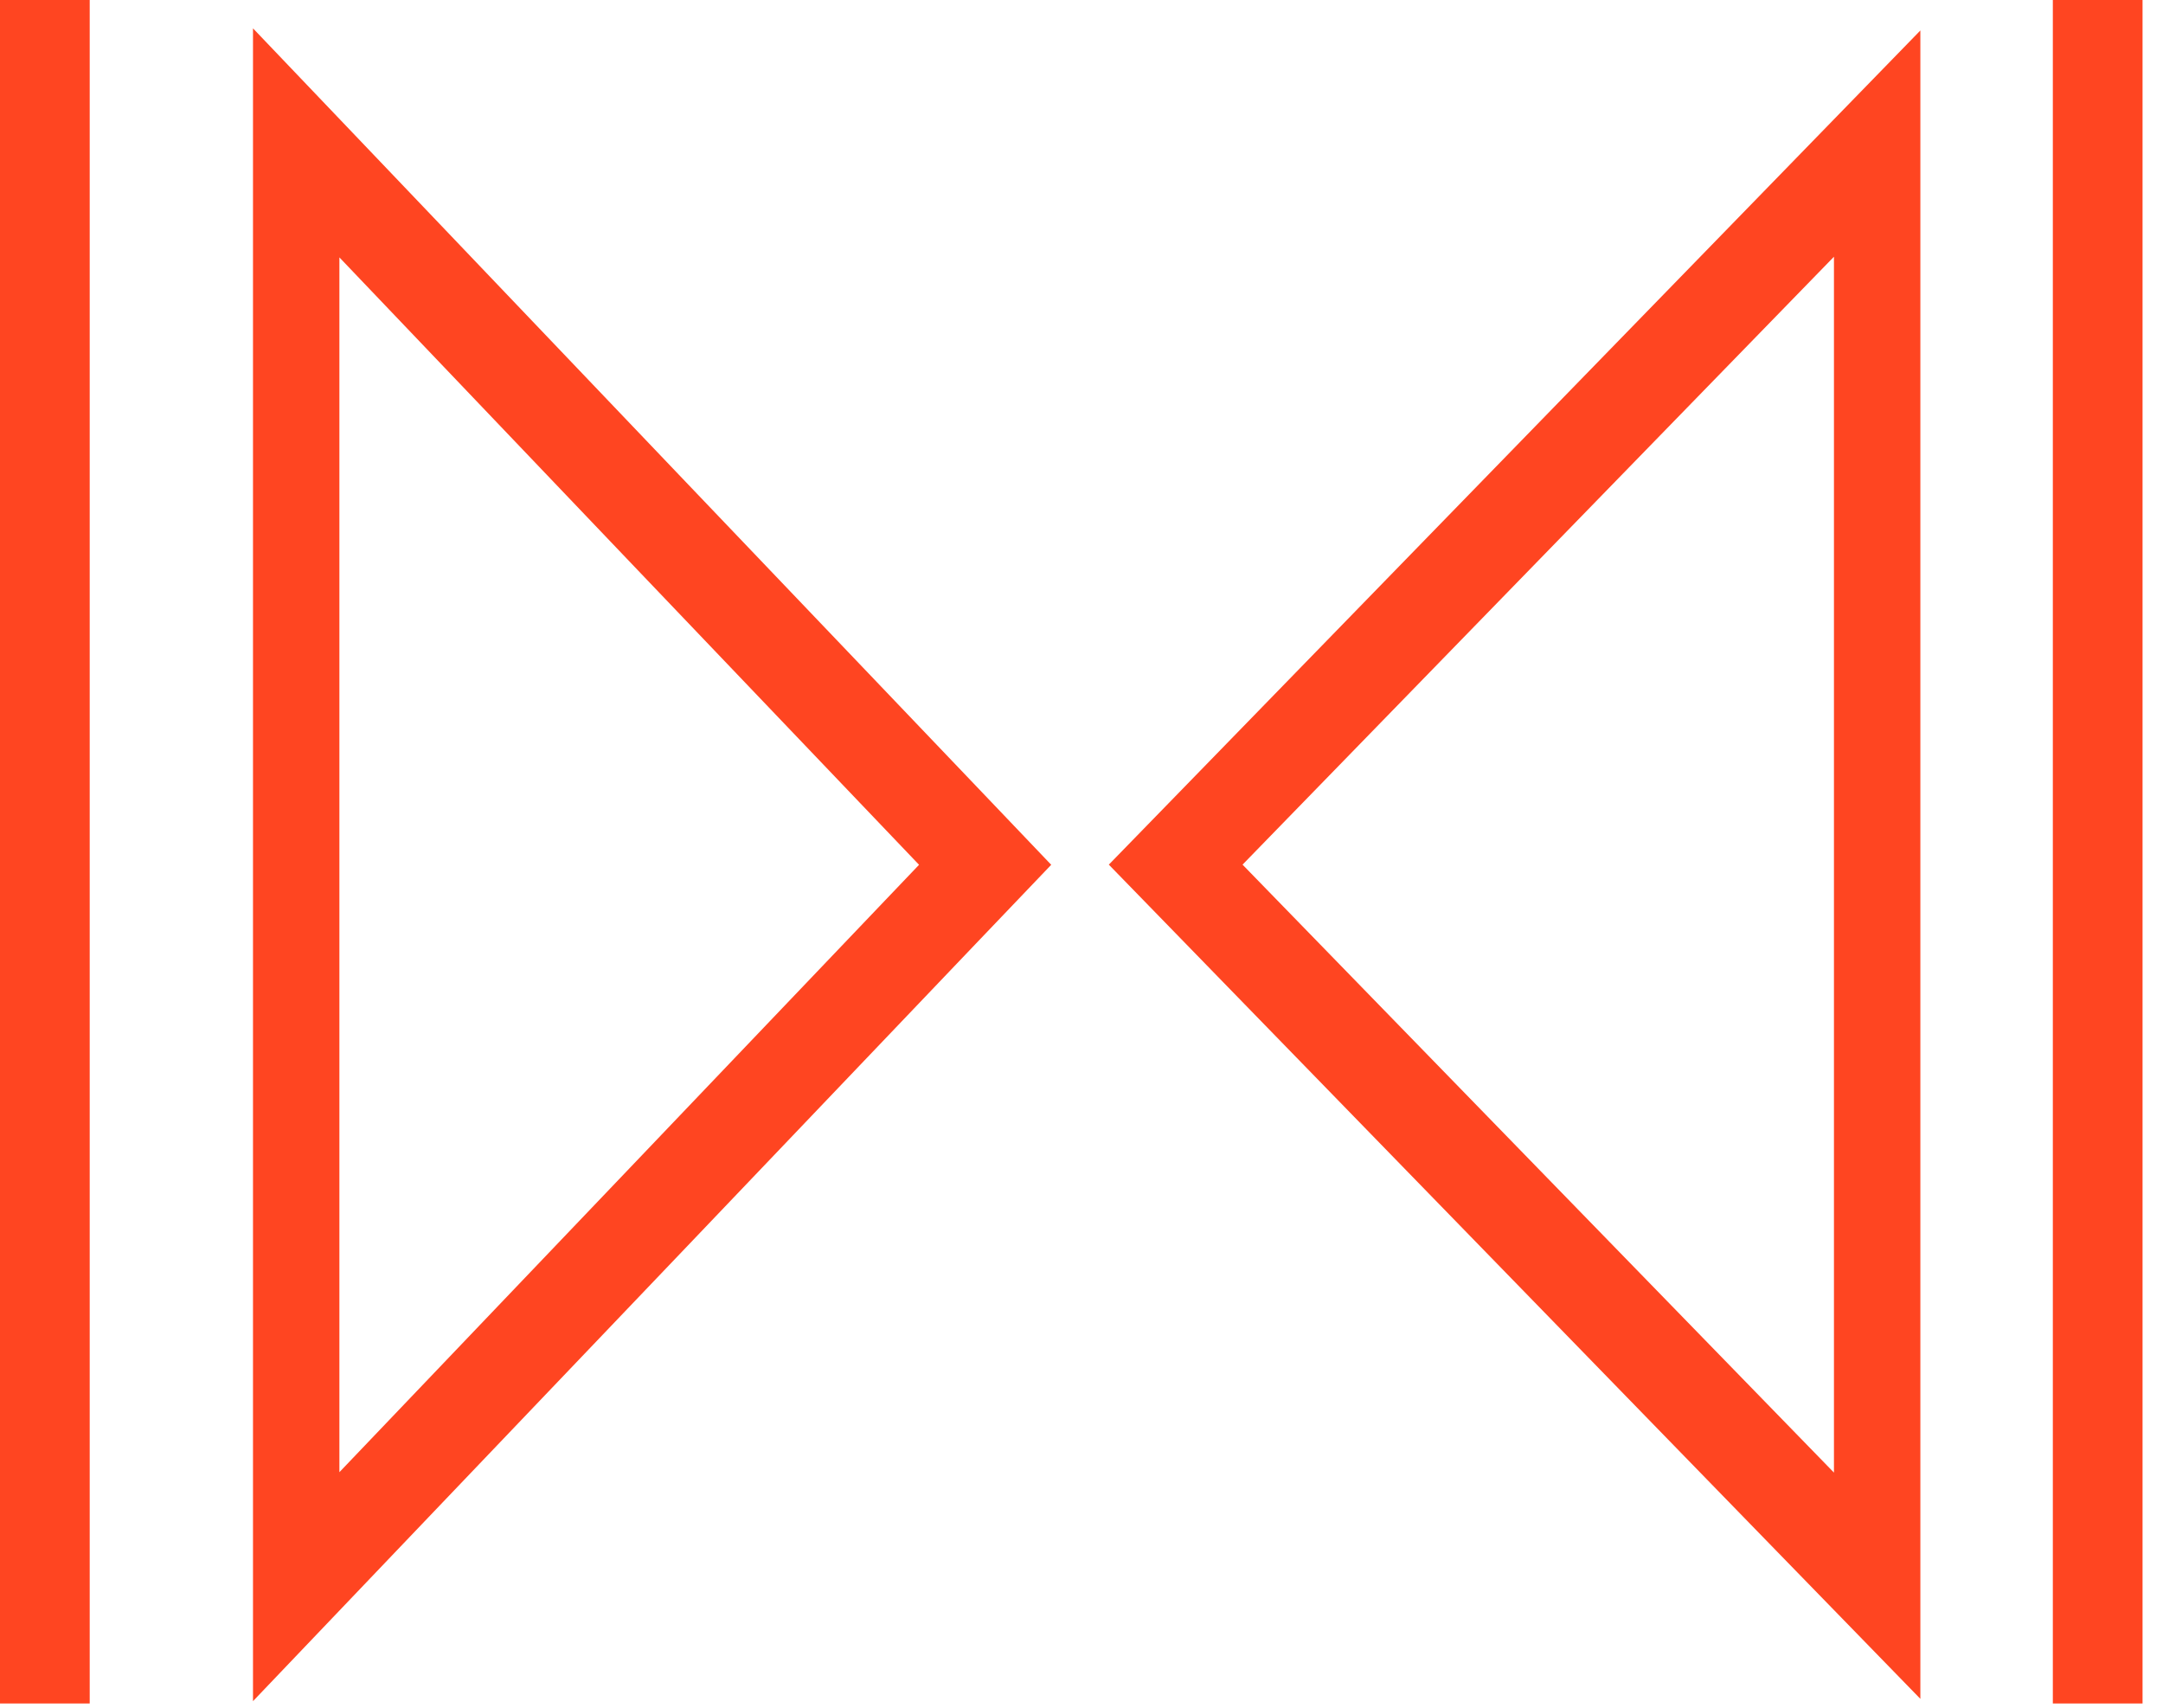
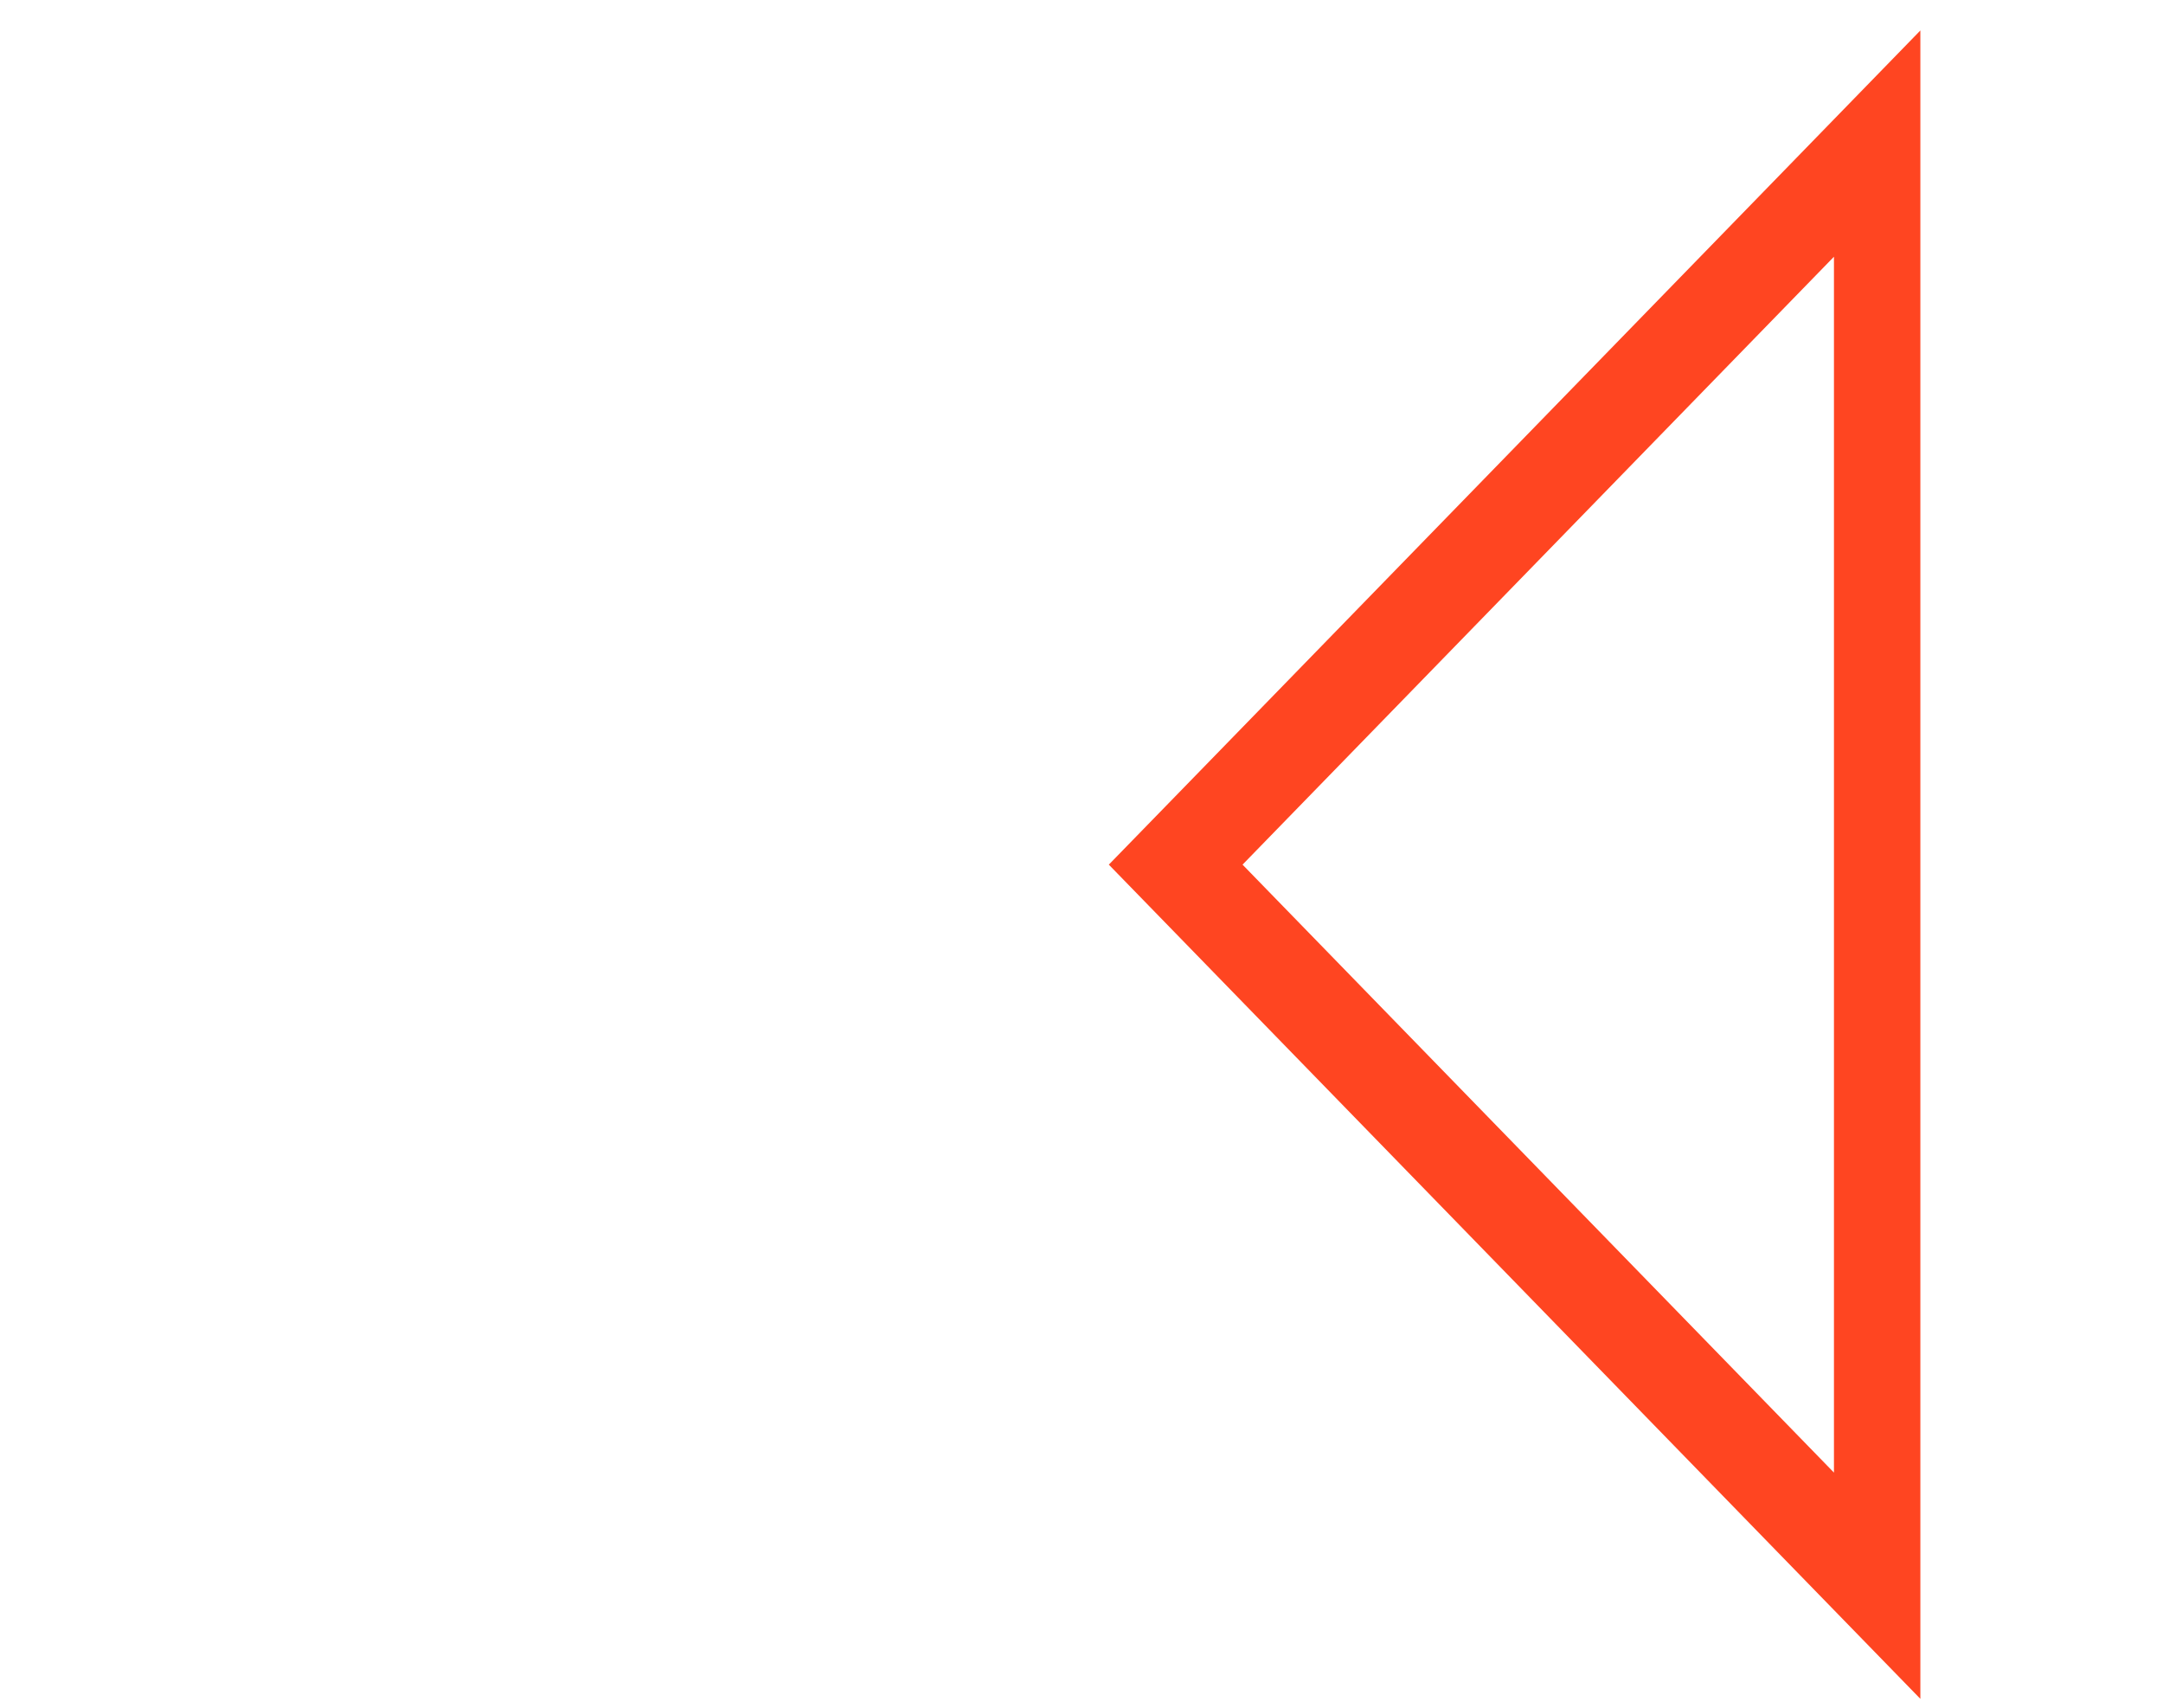
<svg xmlns="http://www.w3.org/2000/svg" width="57" height="45" viewBox="0 0 57 45" fill="none">
-   <path d="M2.364 0H0V44.888H2.364V0Z" fill="#FF4521" />
-   <path d="M56.461 0H54.097V44.888H56.461V0Z" fill="#FF4521" />
-   <path d="M8.944 6.774V38.793L16.581 30.793L24.219 22.788L16.581 14.788L8.944 6.783V6.774ZM6.667 0.747L10.434 4.694L18.071 12.699L25.709 20.699L27.702 22.788L25.709 24.874L18.071 32.879L10.434 40.879L6.667 44.827V0.738V0.747Z" fill="#FF4521" />
  <path d="M48.329 6.765L40.536 14.775L32.744 22.784L40.536 30.794L48.329 38.804V6.765ZM50.606 0.803V44.766L46.856 40.912L39.064 32.902L31.271 24.892L29.22 22.784L31.271 20.677L39.064 12.667L46.856 4.658L50.606 0.803Z" fill="#FF4521" />
</svg>